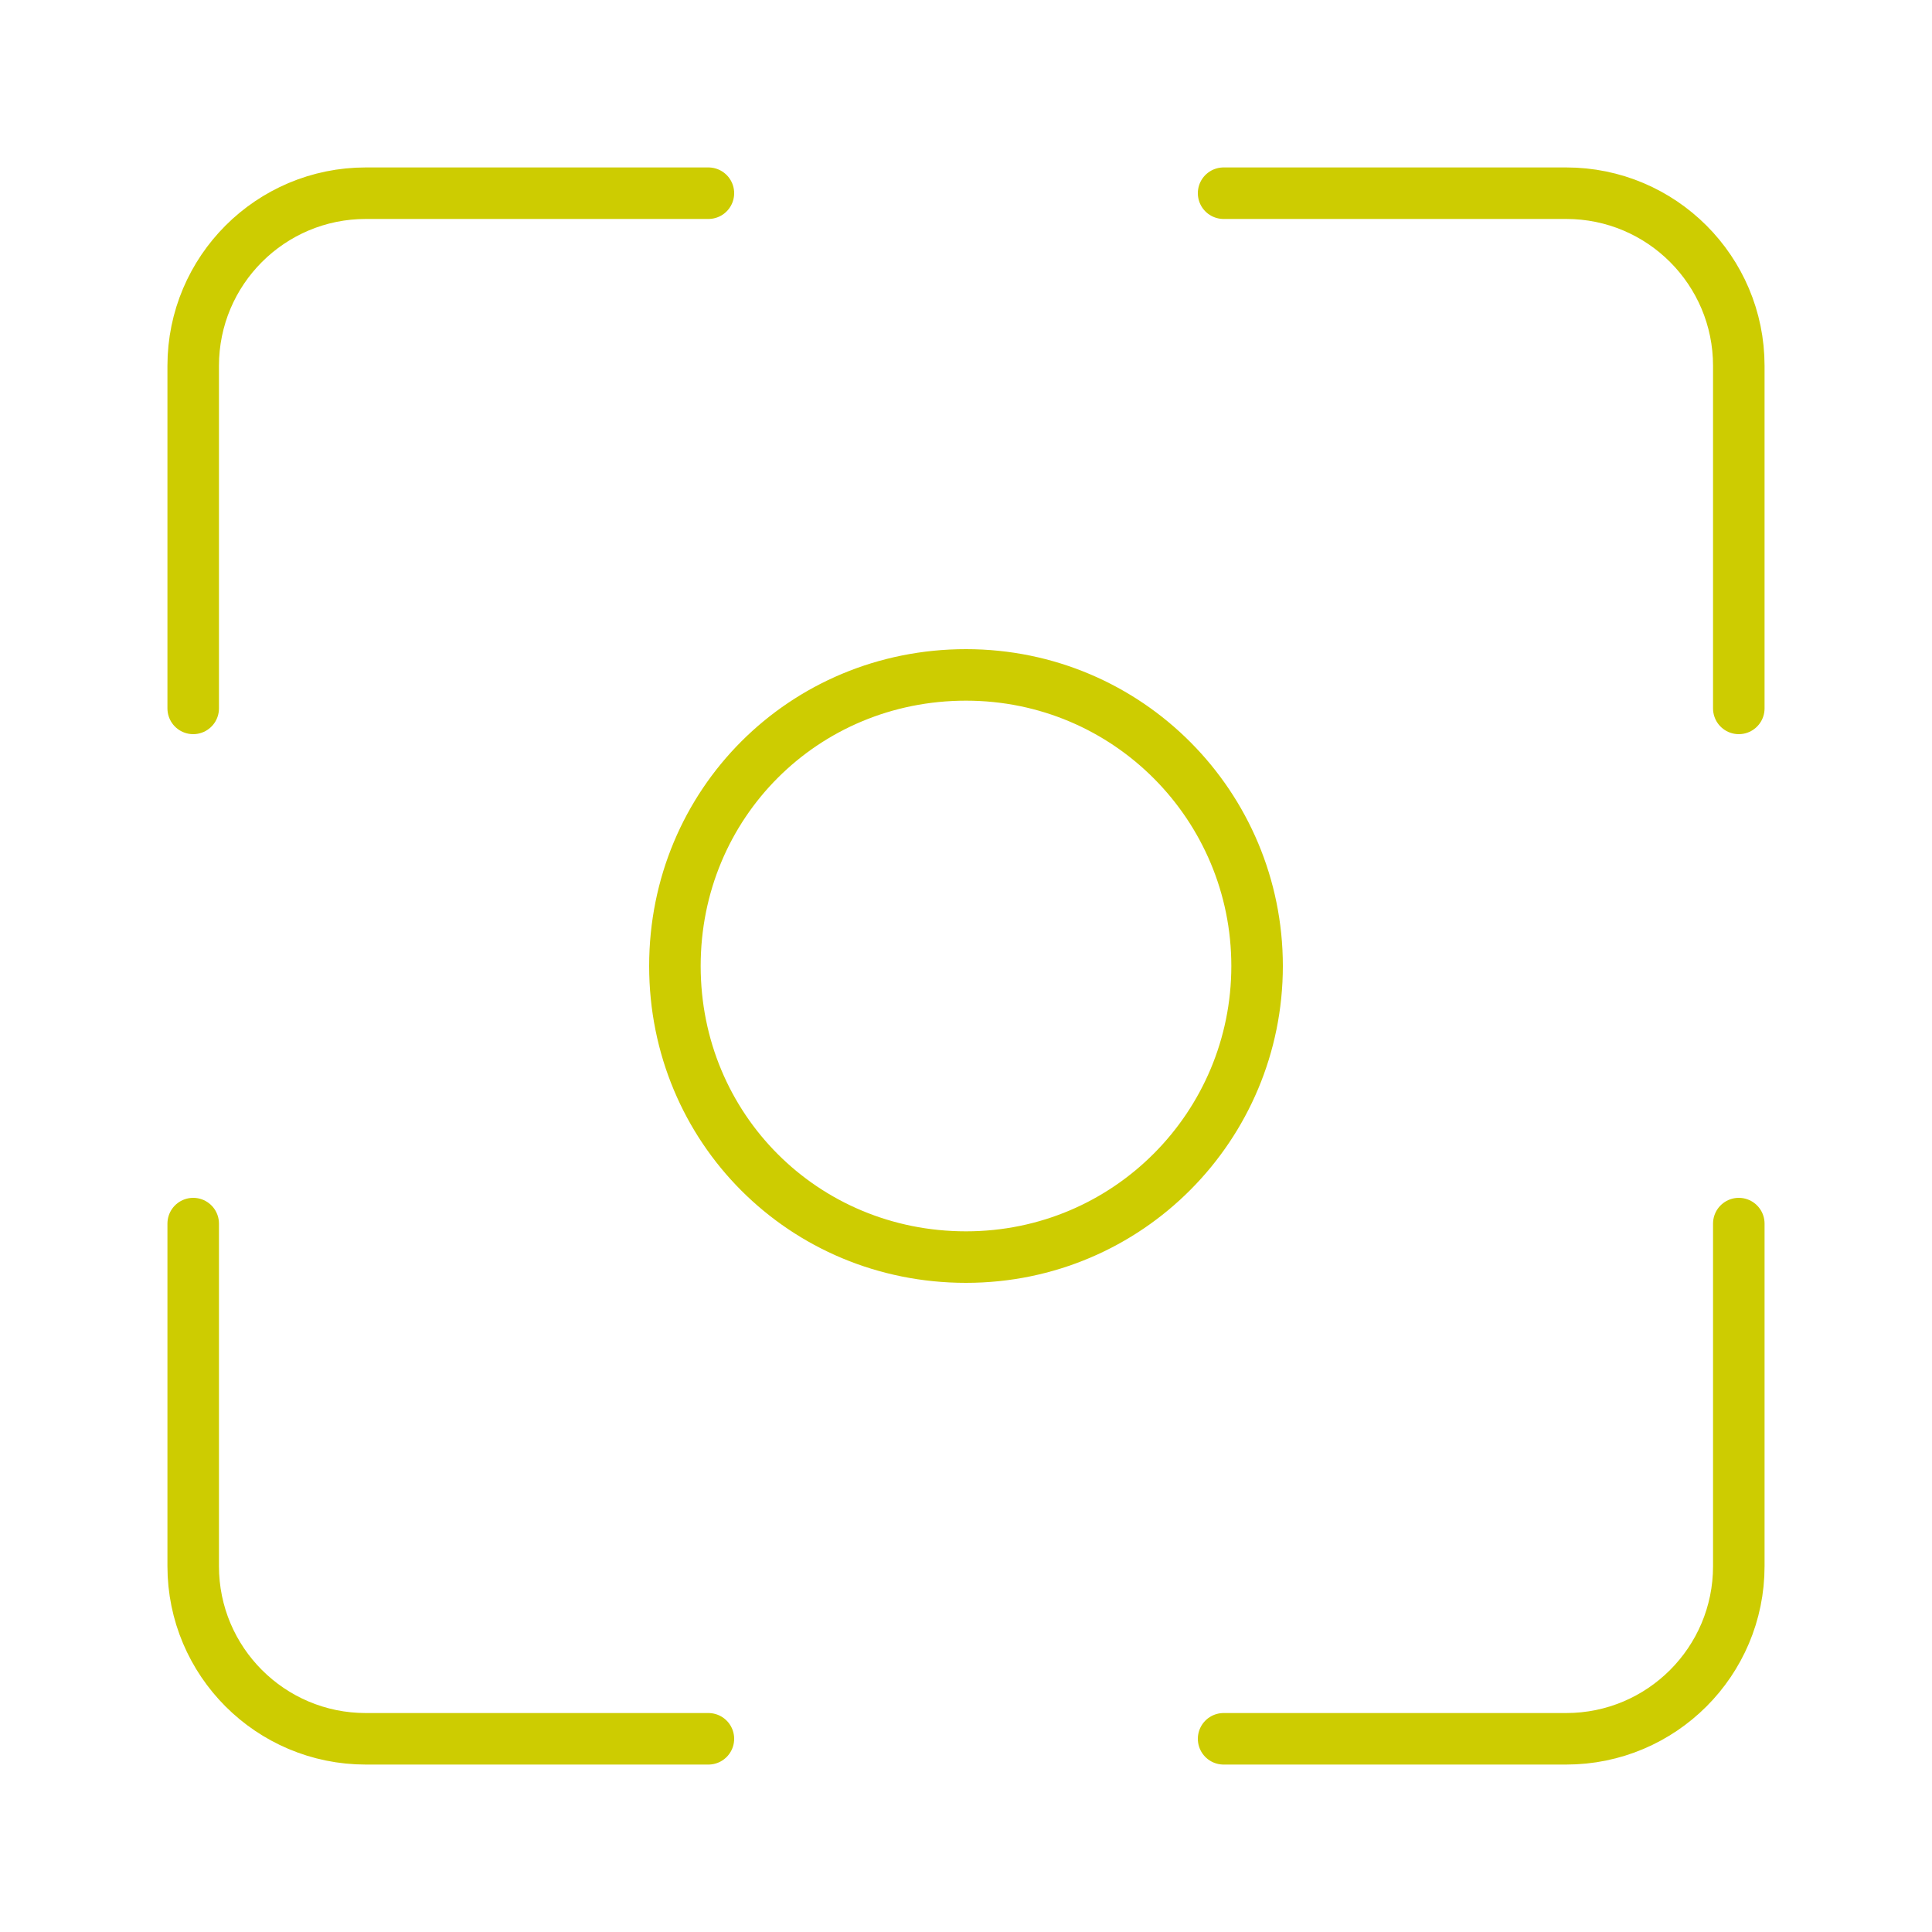
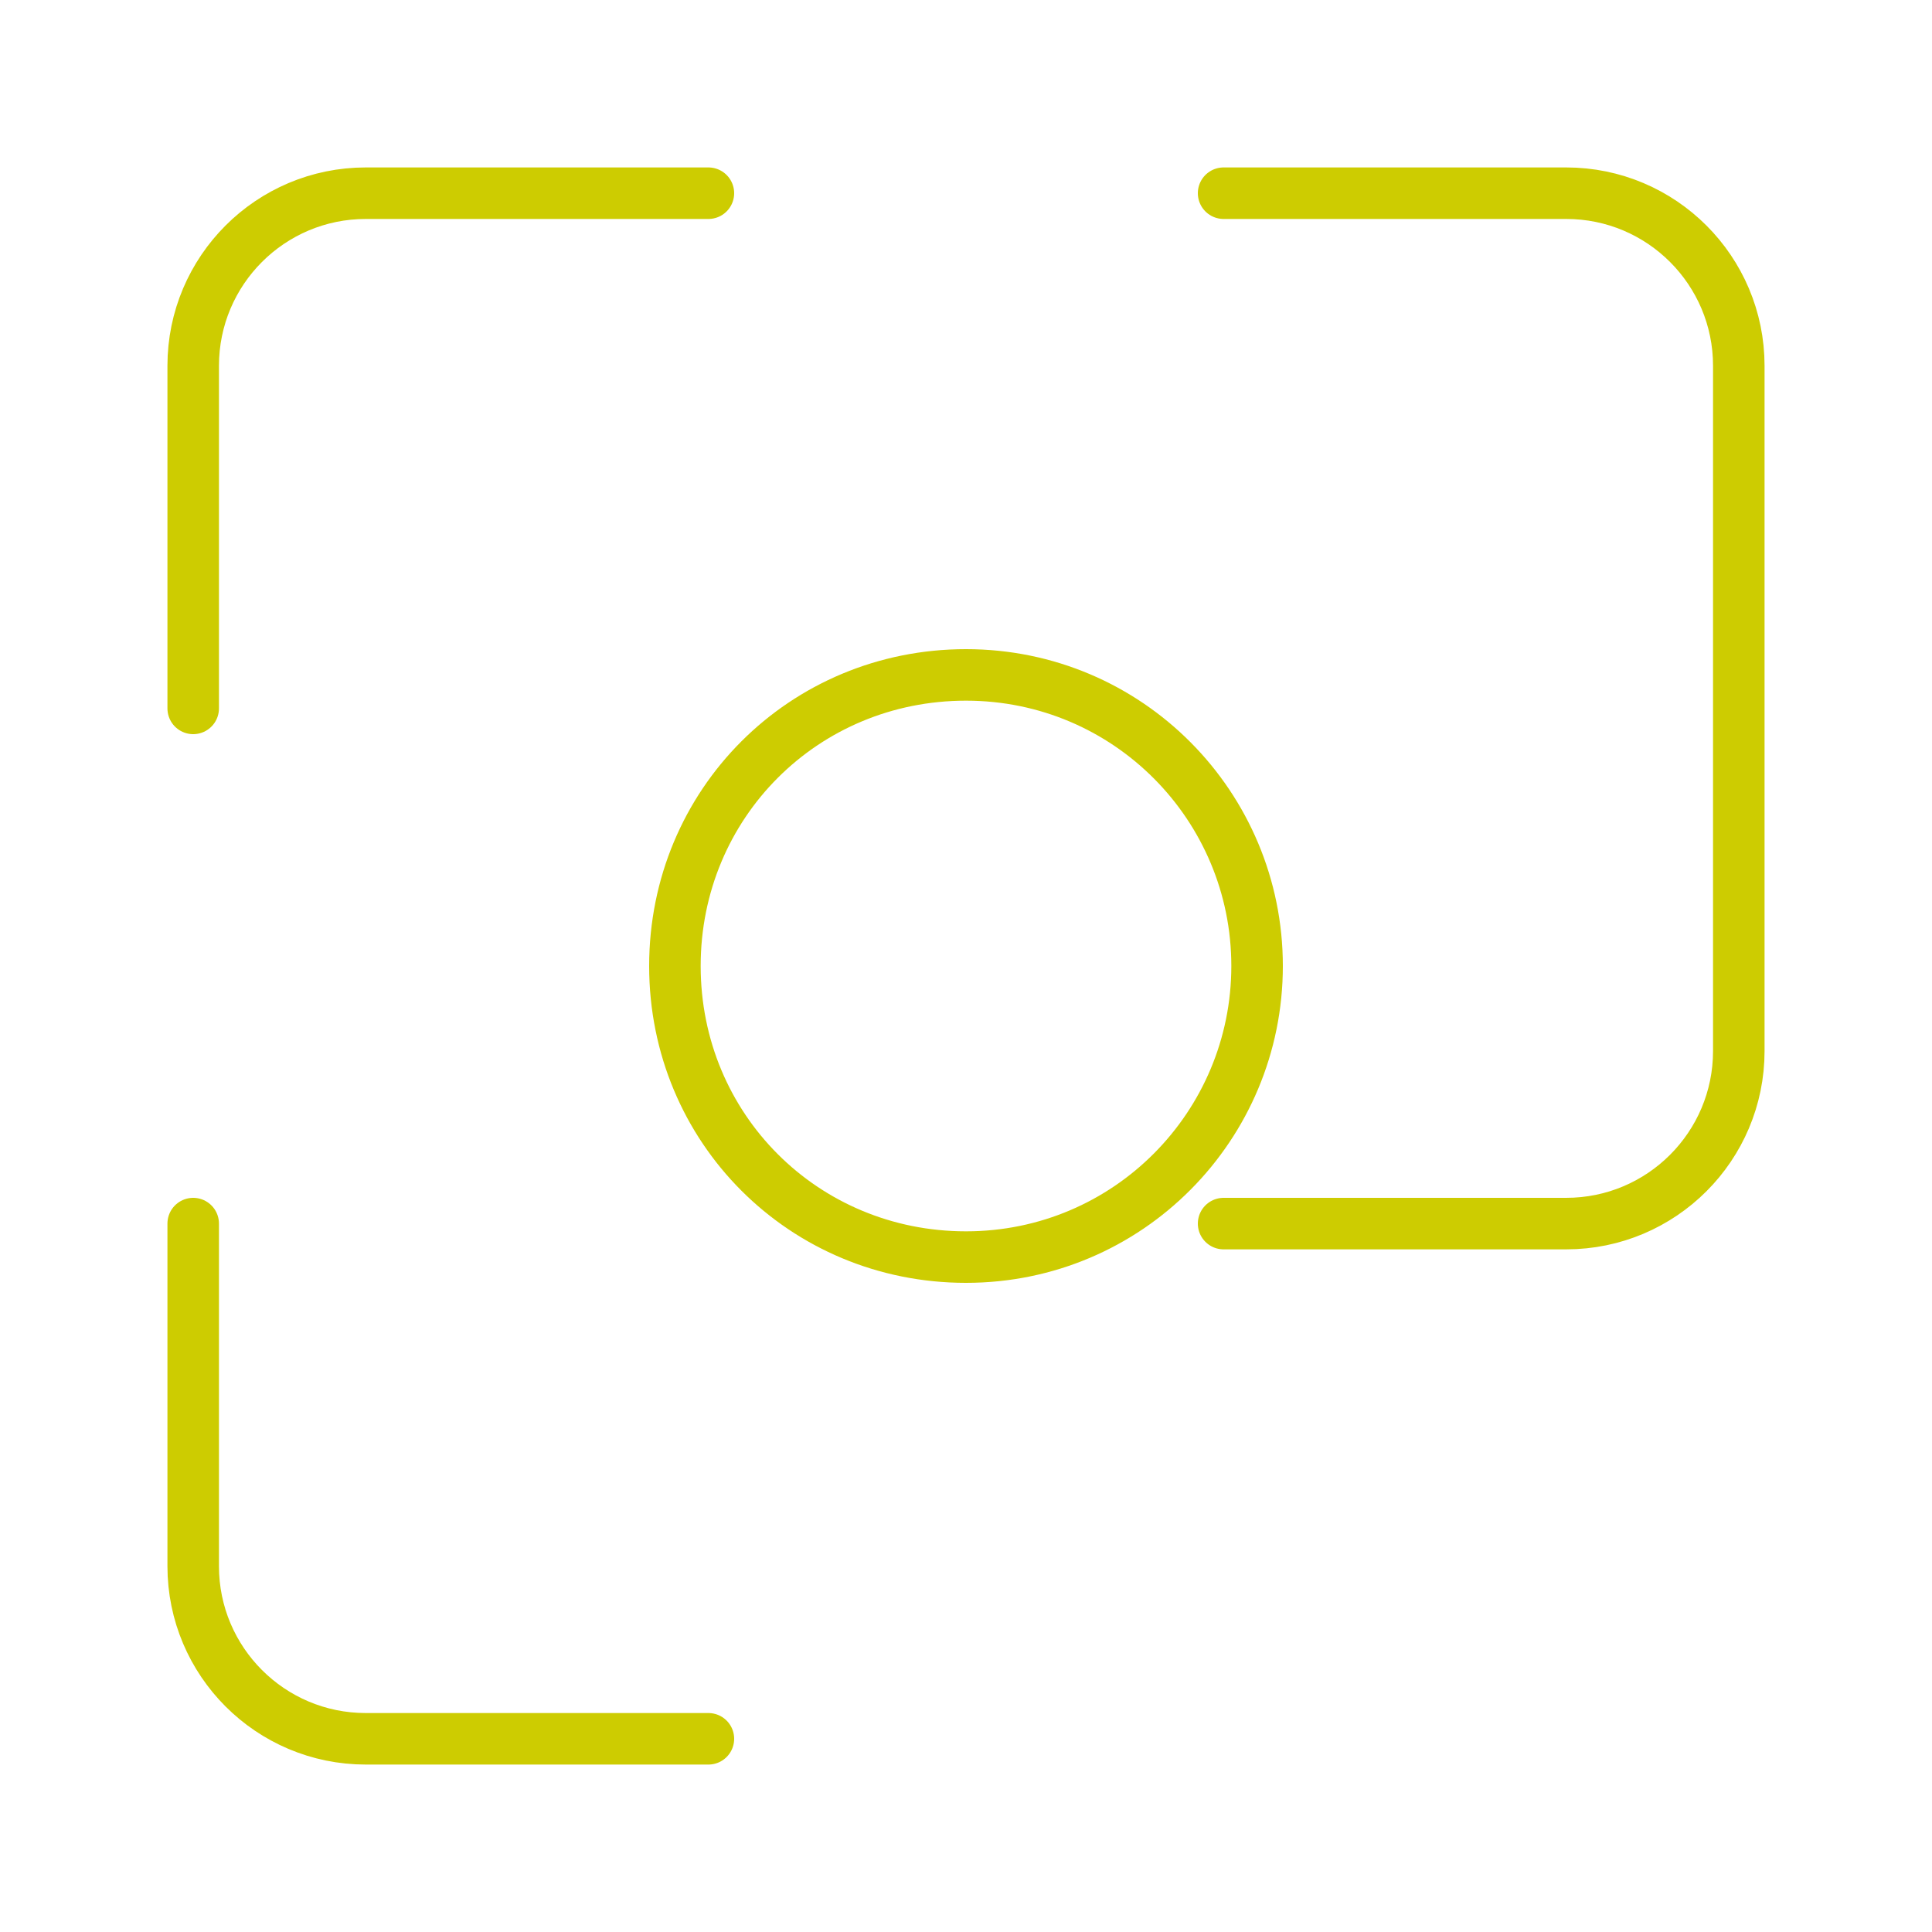
<svg xmlns="http://www.w3.org/2000/svg" version="1.1" id="Layer_1" x="0px" y="0px" viewBox="0 0 75 75" style="enable-background:new 0 0 75 75;" xml:space="preserve">
  <style type="text/css">

	.st0{fill:none;stroke:#CDCC01;stroke-width:2;stroke-linecap:round;}

</style>
-   <path class="st0" d="M27.5,7.5H14.2c-3.7,0-6.7,3-6.7,6.7v13.3 M27.5,67.5H14.2c-3.7,0-6.7-3-6.7-6.7V47.5 M47.5,7.5h13.3   c3.7,0,6.7,3,6.7,6.7v13.3 M67.5,47.5v13.3c0,3.7-3,6.7-6.7,6.7H47.5 M48.8,37.5c0,6.2-5,11.3-11.3,11.3s-11.3-5-11.3-11.3   s5-11.3,11.3-11.3S48.8,31.3,48.8,37.5z" />
+   <path class="st0" d="M27.5,7.5H14.2c-3.7,0-6.7,3-6.7,6.7v13.3 M27.5,67.5H14.2c-3.7,0-6.7-3-6.7-6.7V47.5 M47.5,7.5h13.3   c3.7,0,6.7,3,6.7,6.7v13.3 v13.3c0,3.7-3,6.7-6.7,6.7H47.5 M48.8,37.5c0,6.2-5,11.3-11.3,11.3s-11.3-5-11.3-11.3   s5-11.3,11.3-11.3S48.8,31.3,48.8,37.5z" />
</svg>